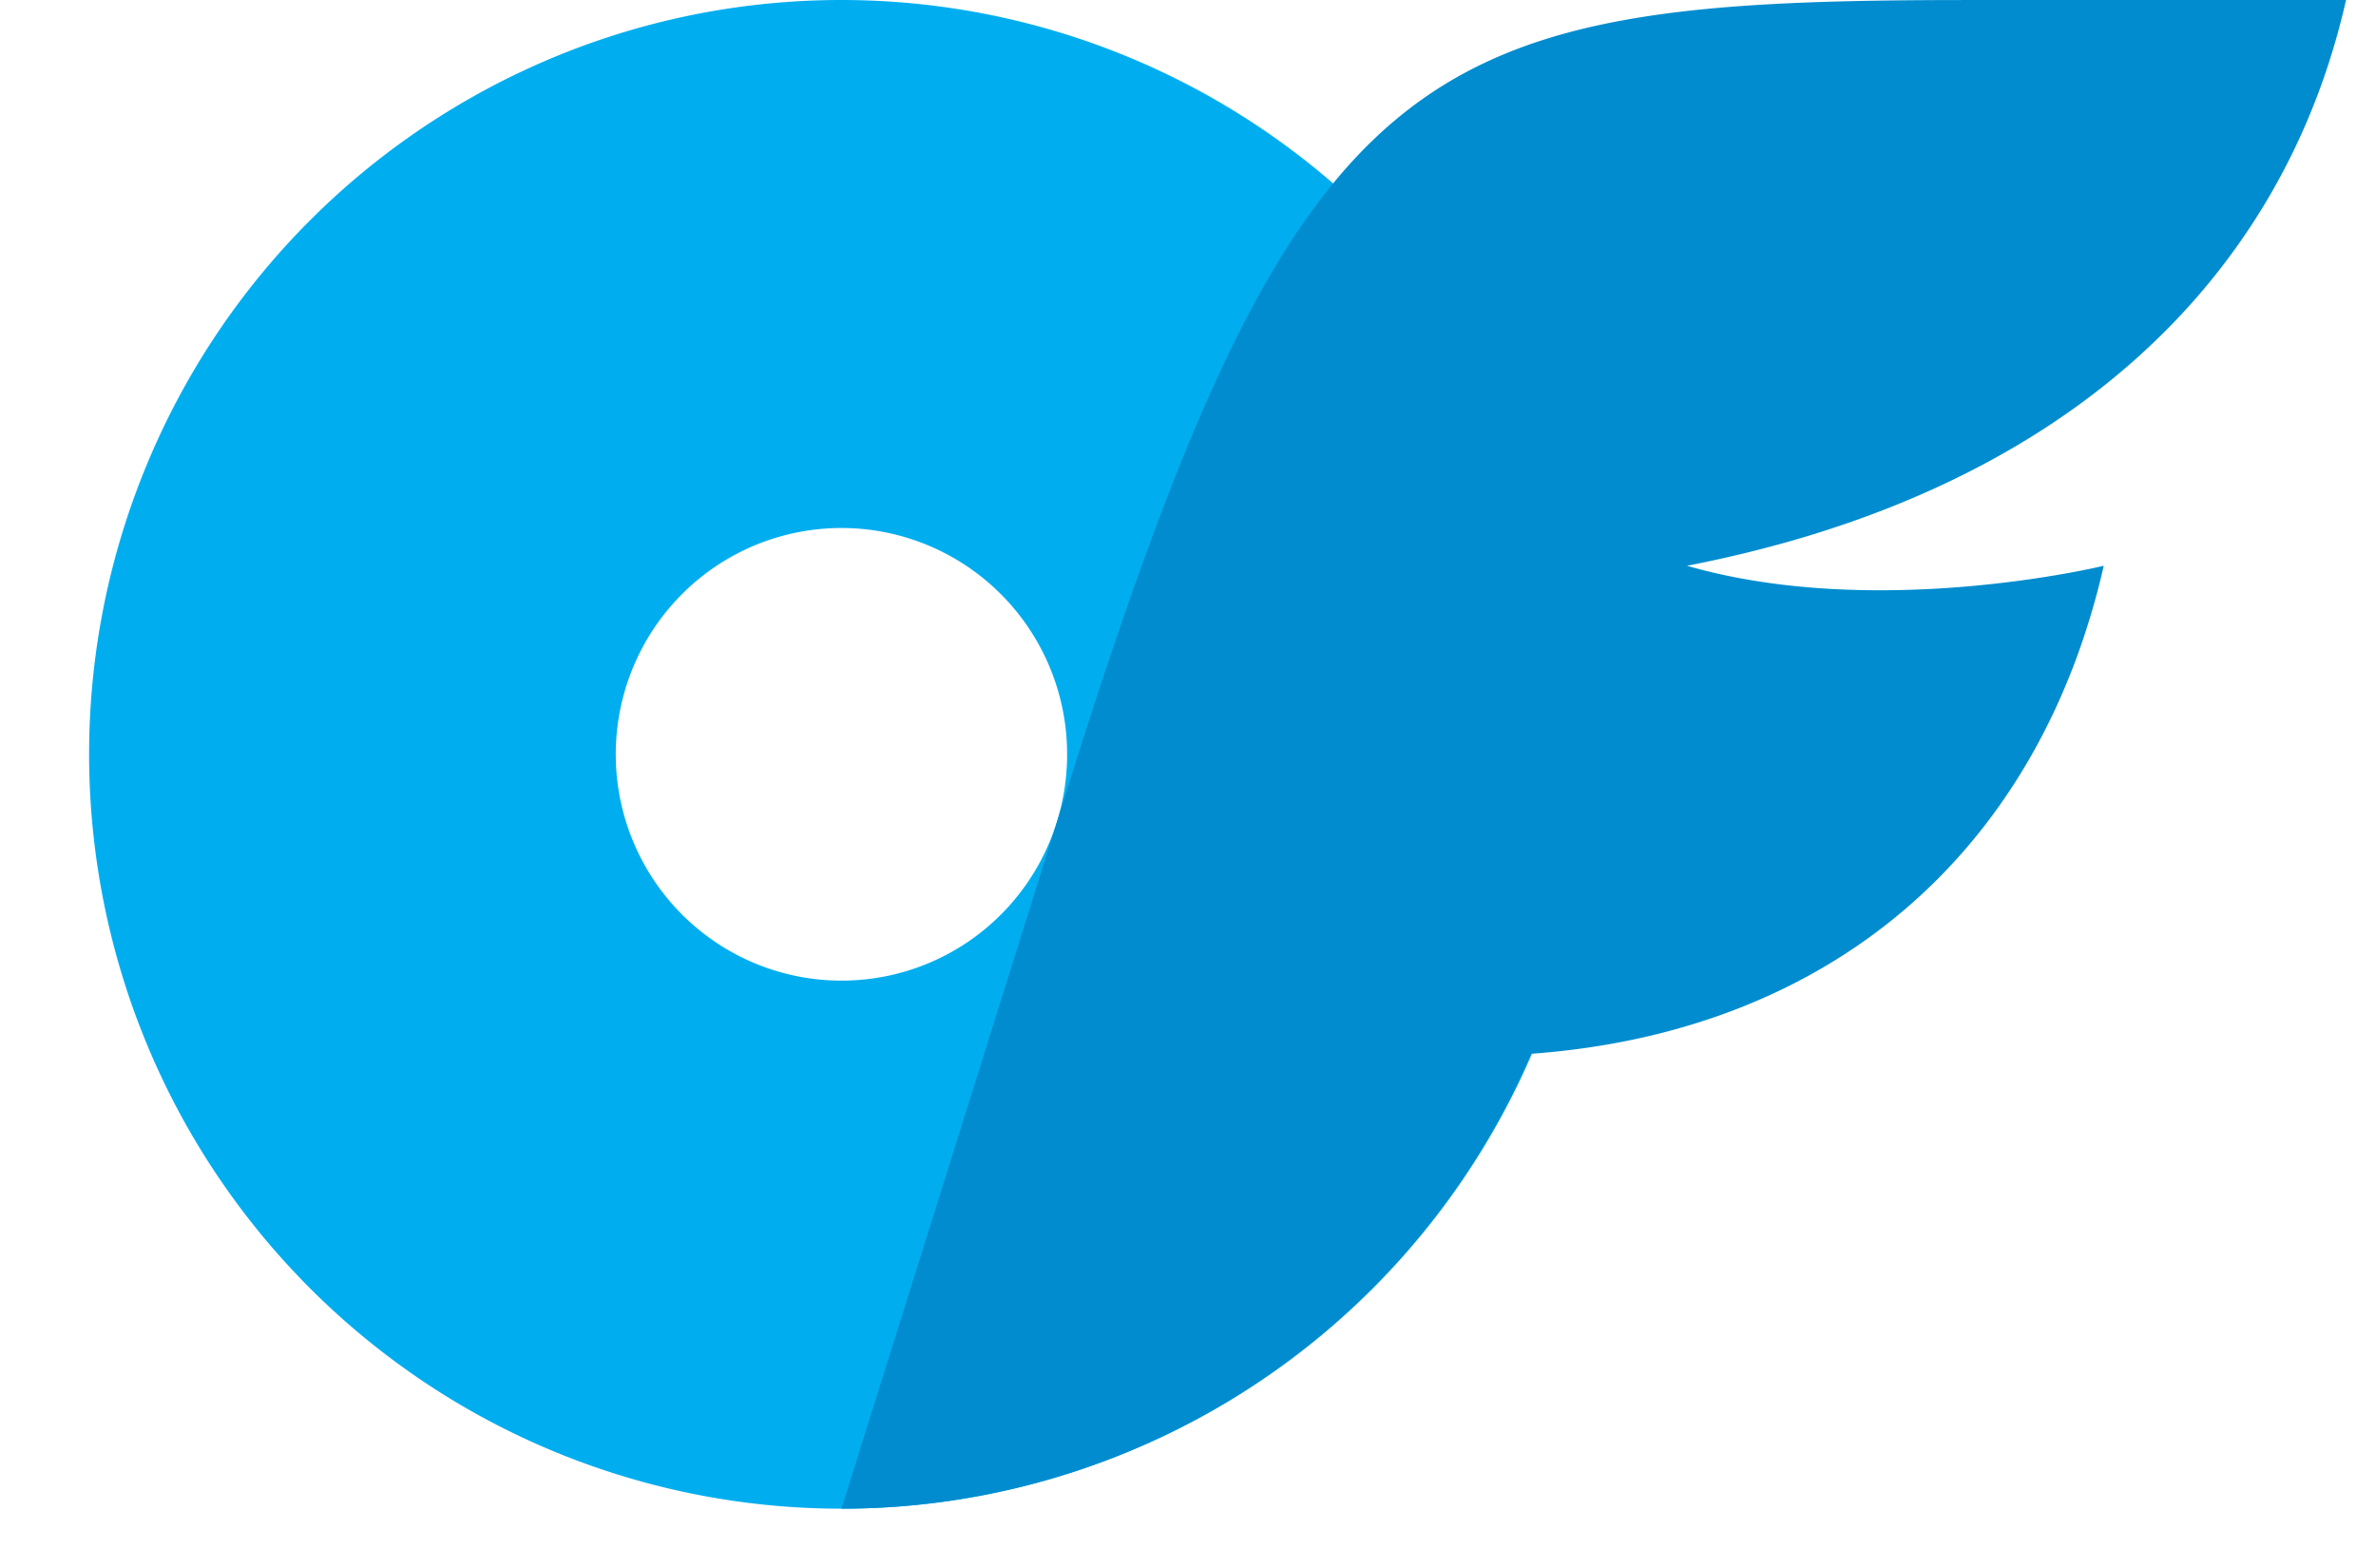
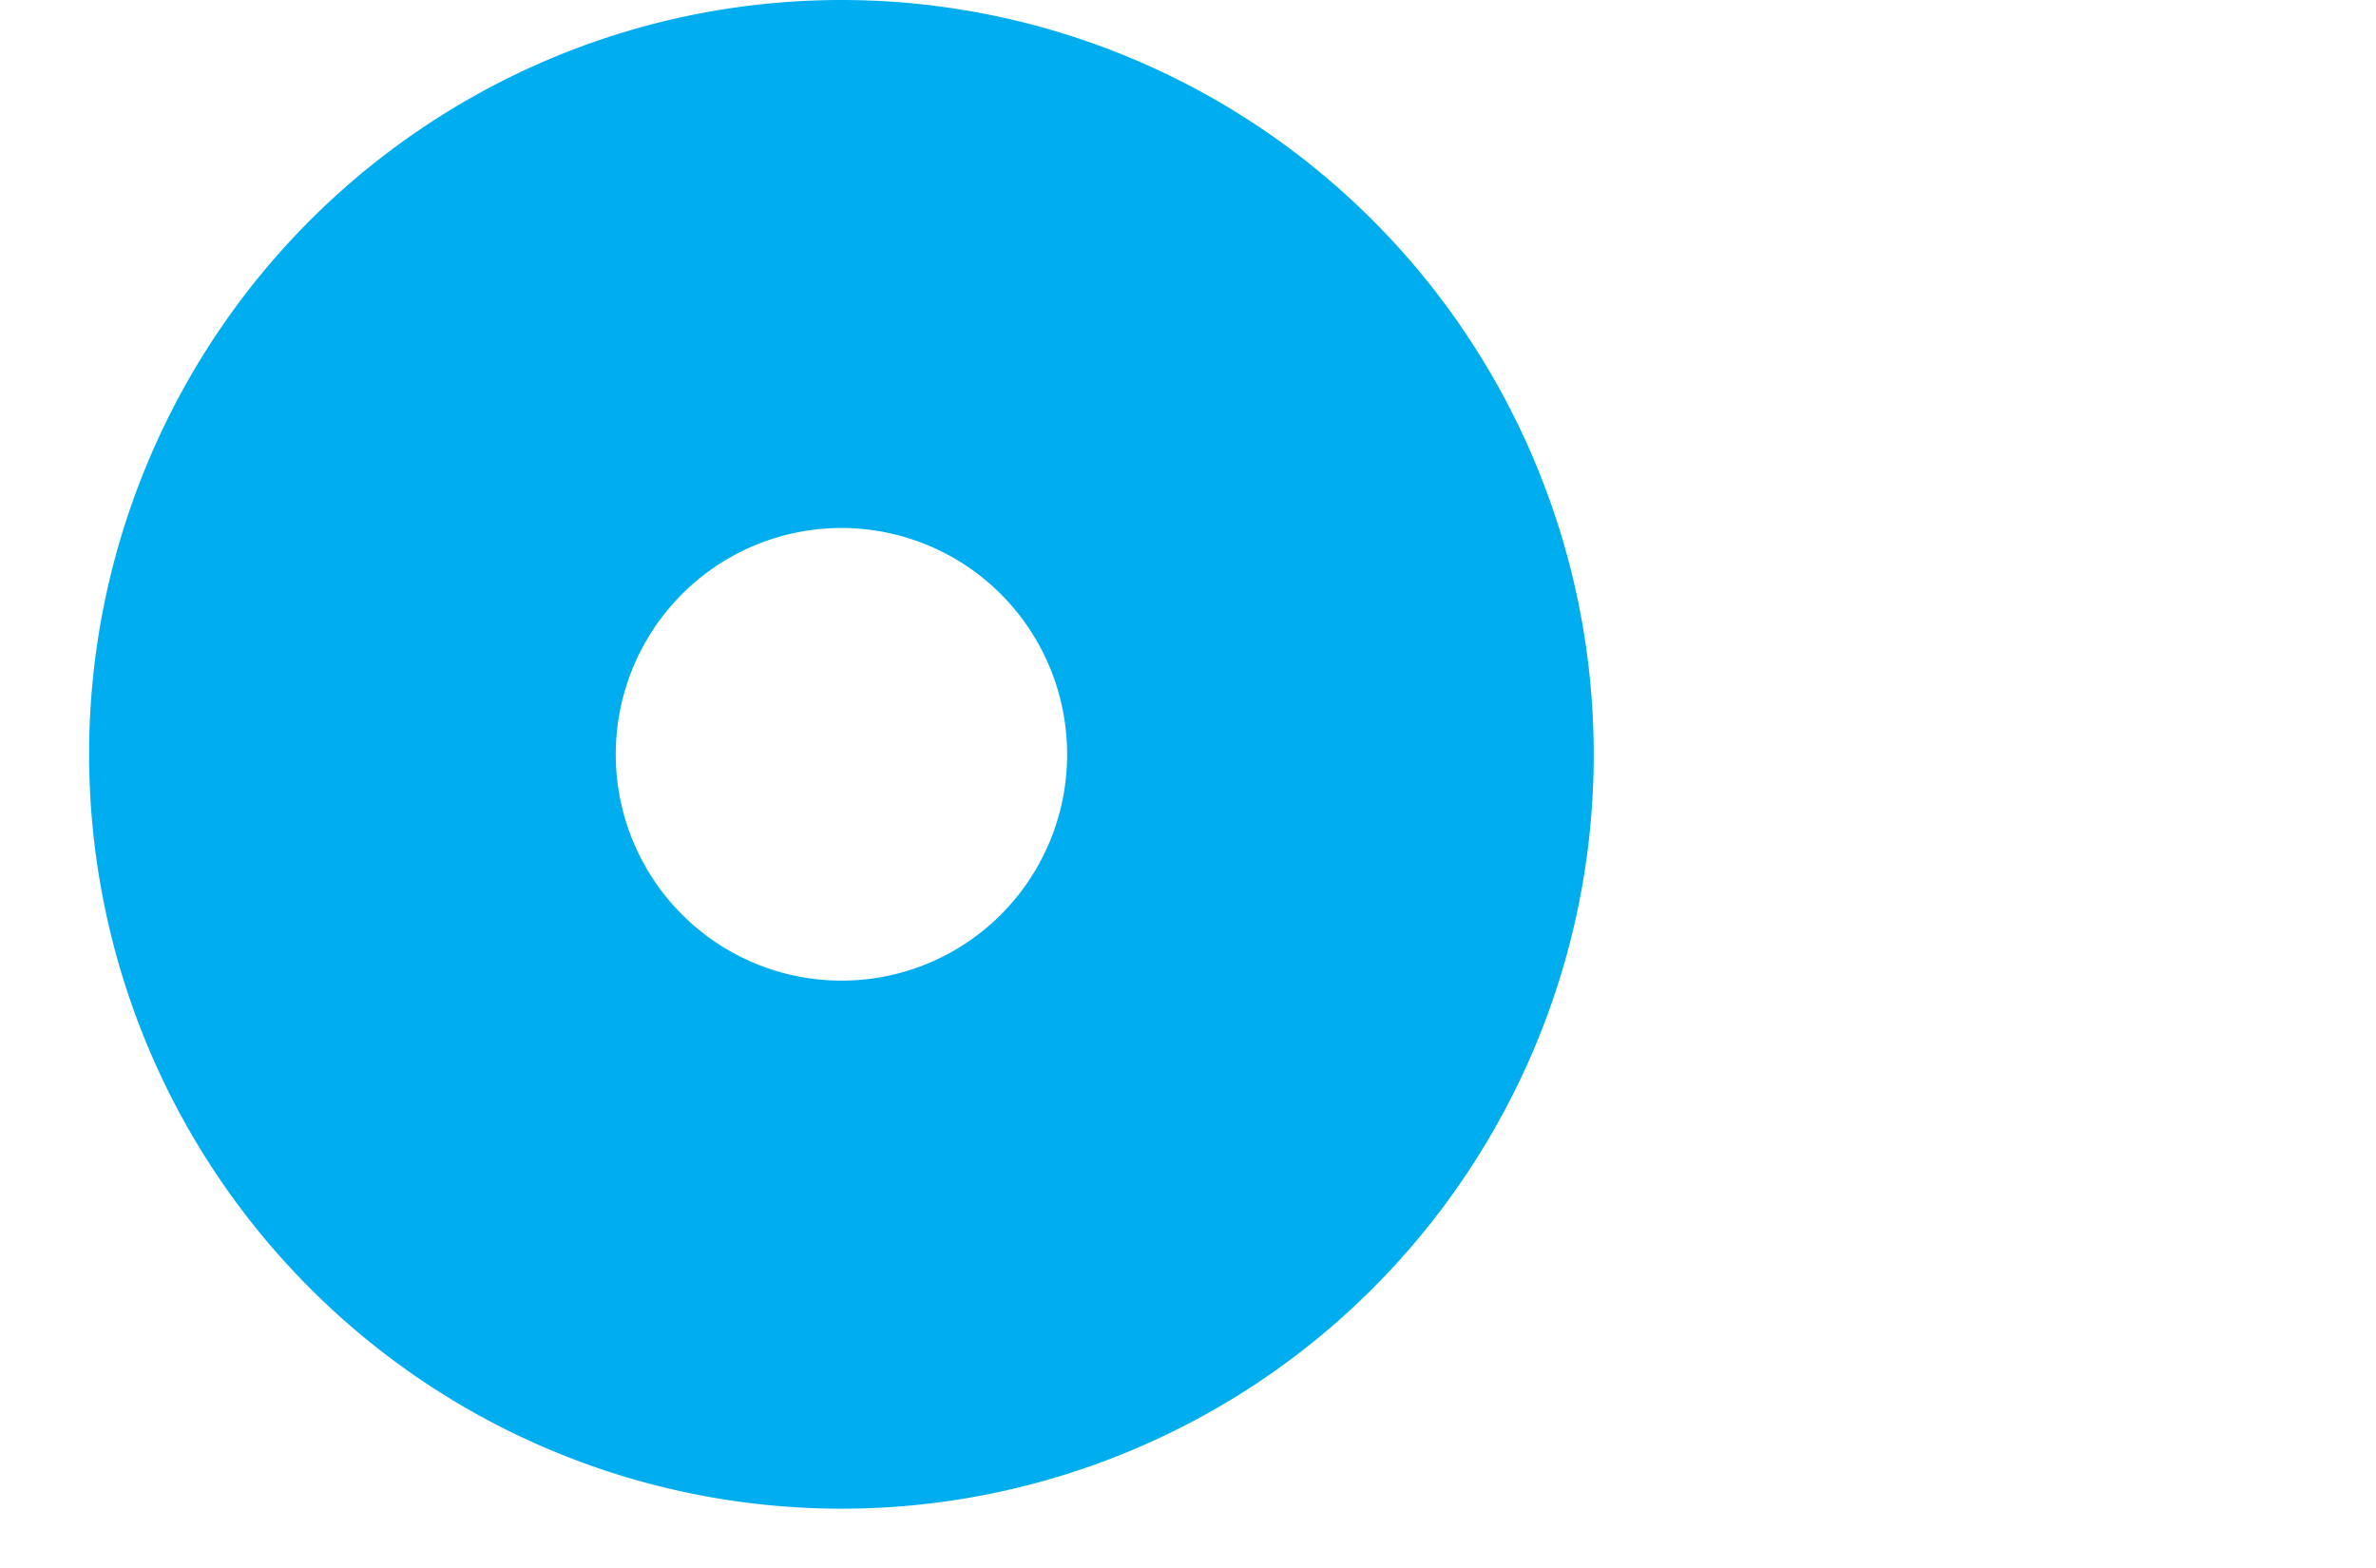
<svg xmlns="http://www.w3.org/2000/svg" viewBox="-20.62 0.53 820.42 555.49" width="2500" height="1650">
  <path d="M266.82.53c35 0 69.65 6.91 101.98 20.34s61.71 33.11 86.45 57.93c24.75 24.81 44.37 54.27 57.77 86.7a267.919 267.919 0 0 1 20.29 102.27c0 108.09-64.93 205.53-164.51 246.89s-214.2 18.5-290.41-57.93C2.18 380.3-20.62 265.36 20.62 165.5 61.87 65.64 159.04.53 266.82.53zm0 347.4c10.5.01 20.9-2.05 30.61-6.07s18.52-9.93 25.95-17.38 13.31-16.29 17.33-26.02a80.365 80.365 0 0 0 6.06-30.7c0-32.43-19.48-61.66-49.35-74.07s-64.26-5.55-87.12 17.38-29.7 57.41-17.33 87.37 41.53 49.49 73.86 49.49z" fill="#00aeef" />
-   <path d="M566.35 200.96c67.71 19.54 147.63 0 147.63 0-23.19 101.55-96.75 165.15-202.81 172.89a266.766 266.766 0 0 1-40.48 65.86 266.208 266.208 0 0 1-57.62 51.43c-21.6 14.24-45.15 25.25-69.92 32.68s-50.48 11.19-76.33 11.18l79.95-254.81C428.95 18.28 471.08.54 665.98.54H799.8c-22.38 98.88-99.54 174.41-233.44 200.42z" fill="#008ccf" />
</svg>